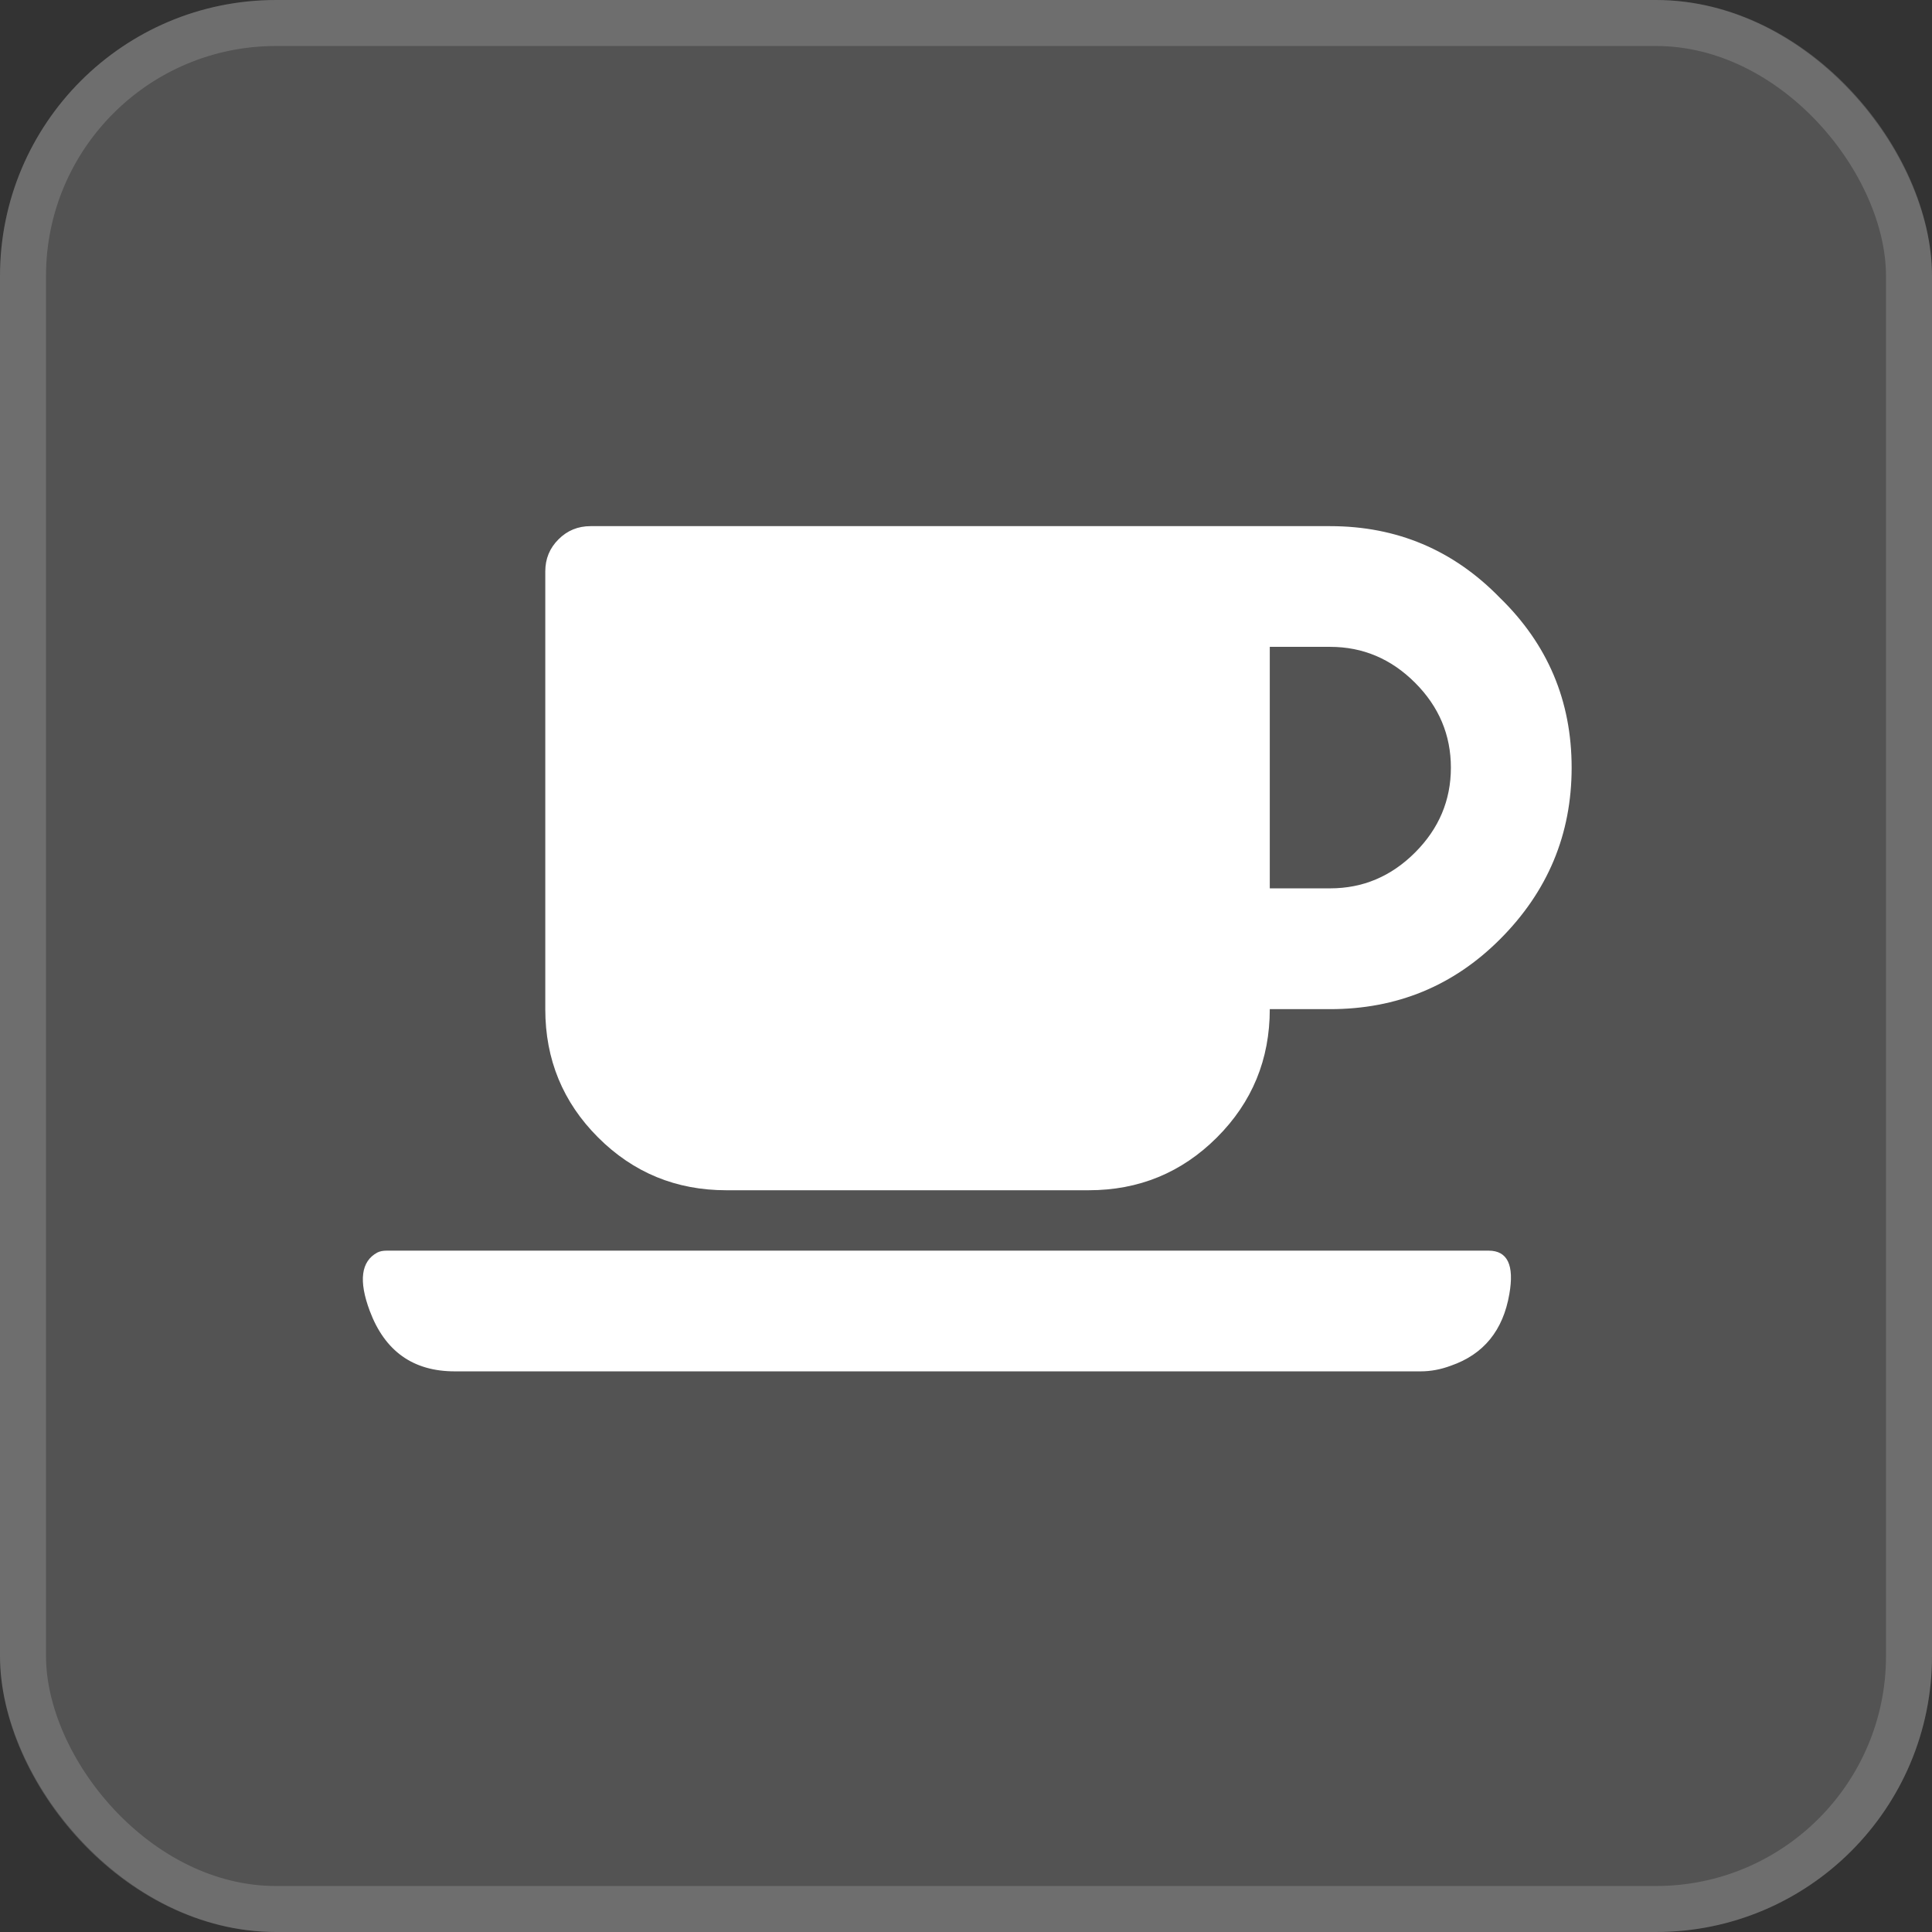
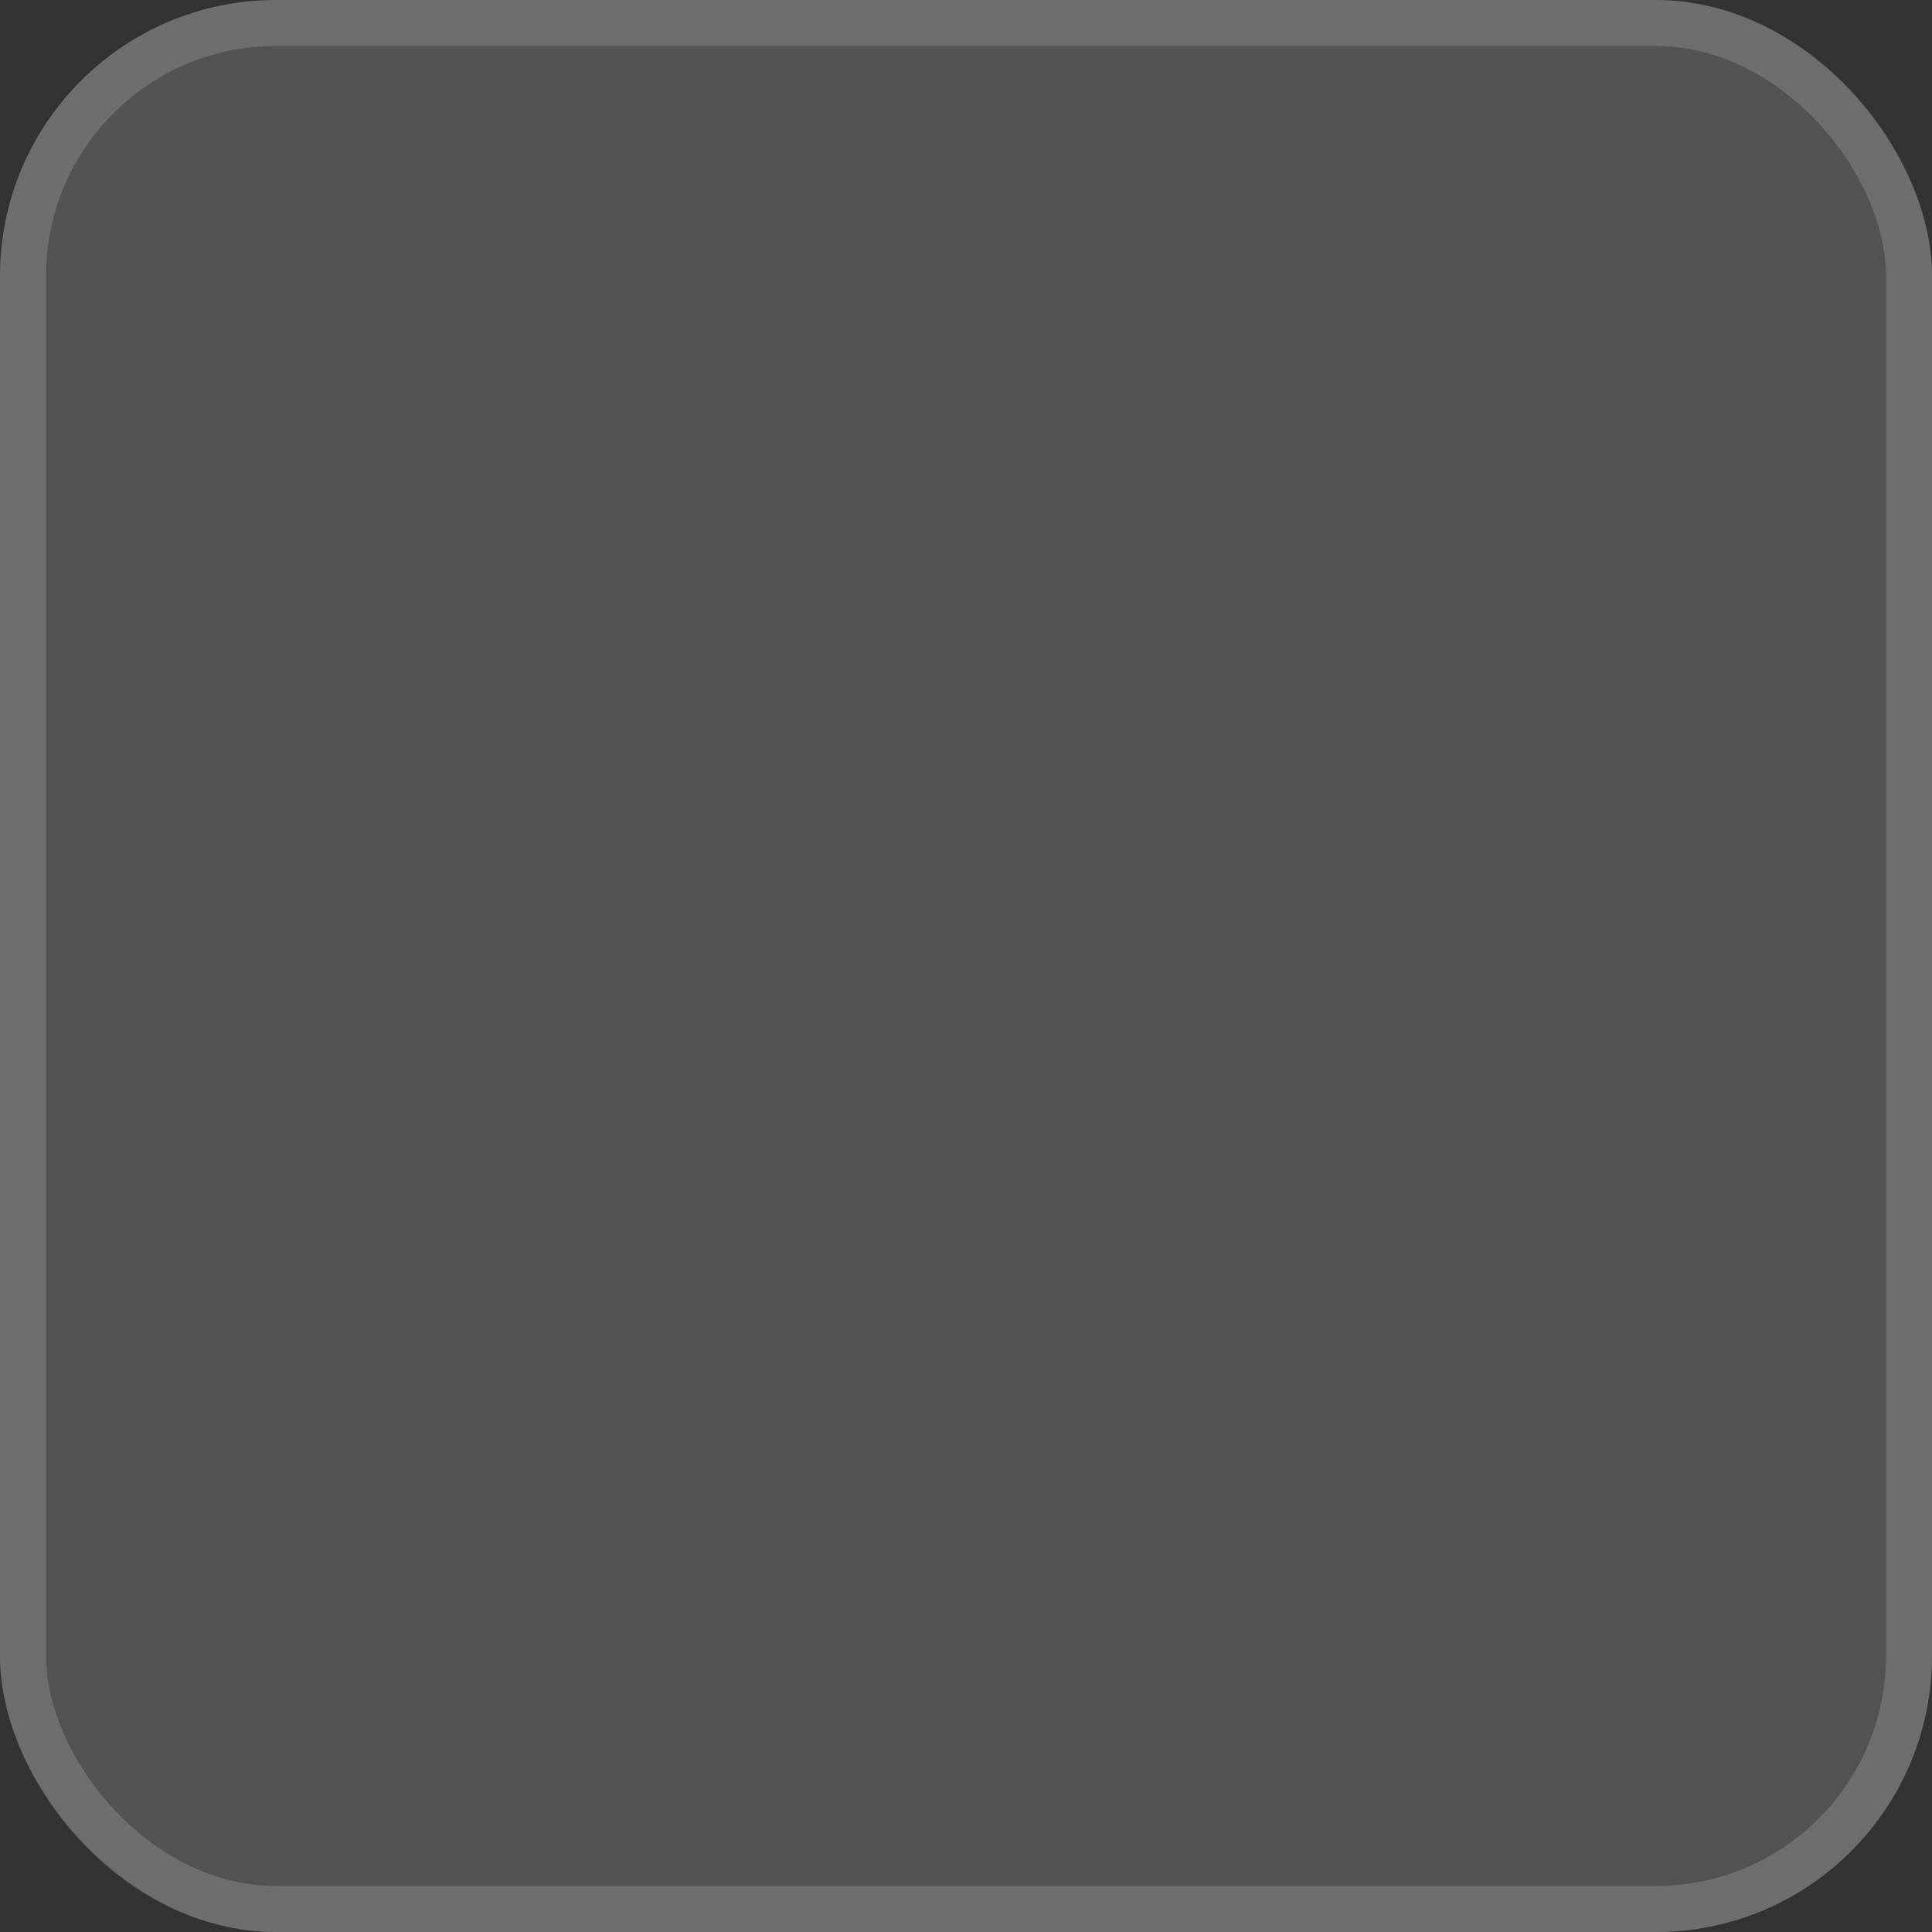
<svg xmlns="http://www.w3.org/2000/svg" width="42" height="42" viewBox="0 0 42 42" fill="none">
  <rect x="0" y="0" width="42" height="42" fill="#333333" stroke="none" />
  <rect width="42" height="42" rx="6" fill="white" fill-opacity="0.16" />
  <rect x="0.5" y="0.5" width="41" height="41" rx="5.5" stroke="white" stroke-opacity="0.16" />
-   <path d="M15.791 25.875C14.697 25.875 13.768 25.492 13.002 24.727C12.236 23.961 11.854 23.031 11.854 21.938V12.422C11.854 12.148 11.949 11.916 12.141 11.725C12.332 11.533 12.565 11.438 12.838 11.438H28.916C30.365 11.438 31.596 11.957 32.607 12.996C33.647 14.008 34.166 15.238 34.166 16.688C34.166 18.137 33.647 19.381 32.607 20.42C31.596 21.432 30.365 21.938 28.916 21.938H27.604C27.604 23.031 27.221 23.961 26.455 24.727C25.689 25.492 24.76 25.875 23.666 25.875H15.791ZM28.916 14.062H27.604V19.312H28.916C29.627 19.312 30.242 19.053 30.762 18.533C31.281 18.014 31.541 17.398 31.541 16.688C31.541 15.977 31.281 15.361 30.762 14.842C30.242 14.322 29.627 14.062 28.916 14.062ZM30.885 29.812H9.885C8.982 29.812 8.367 29.375 8.039 28.5C7.793 27.844 7.848 27.42 8.203 27.229C8.258 27.201 8.326 27.188 8.408 27.188H32.361C32.772 27.188 32.922 27.502 32.812 28.131C32.676 28.924 32.252 29.443 31.541 29.689C31.322 29.771 31.104 29.812 30.885 29.812Z" fill="white" />
</svg>